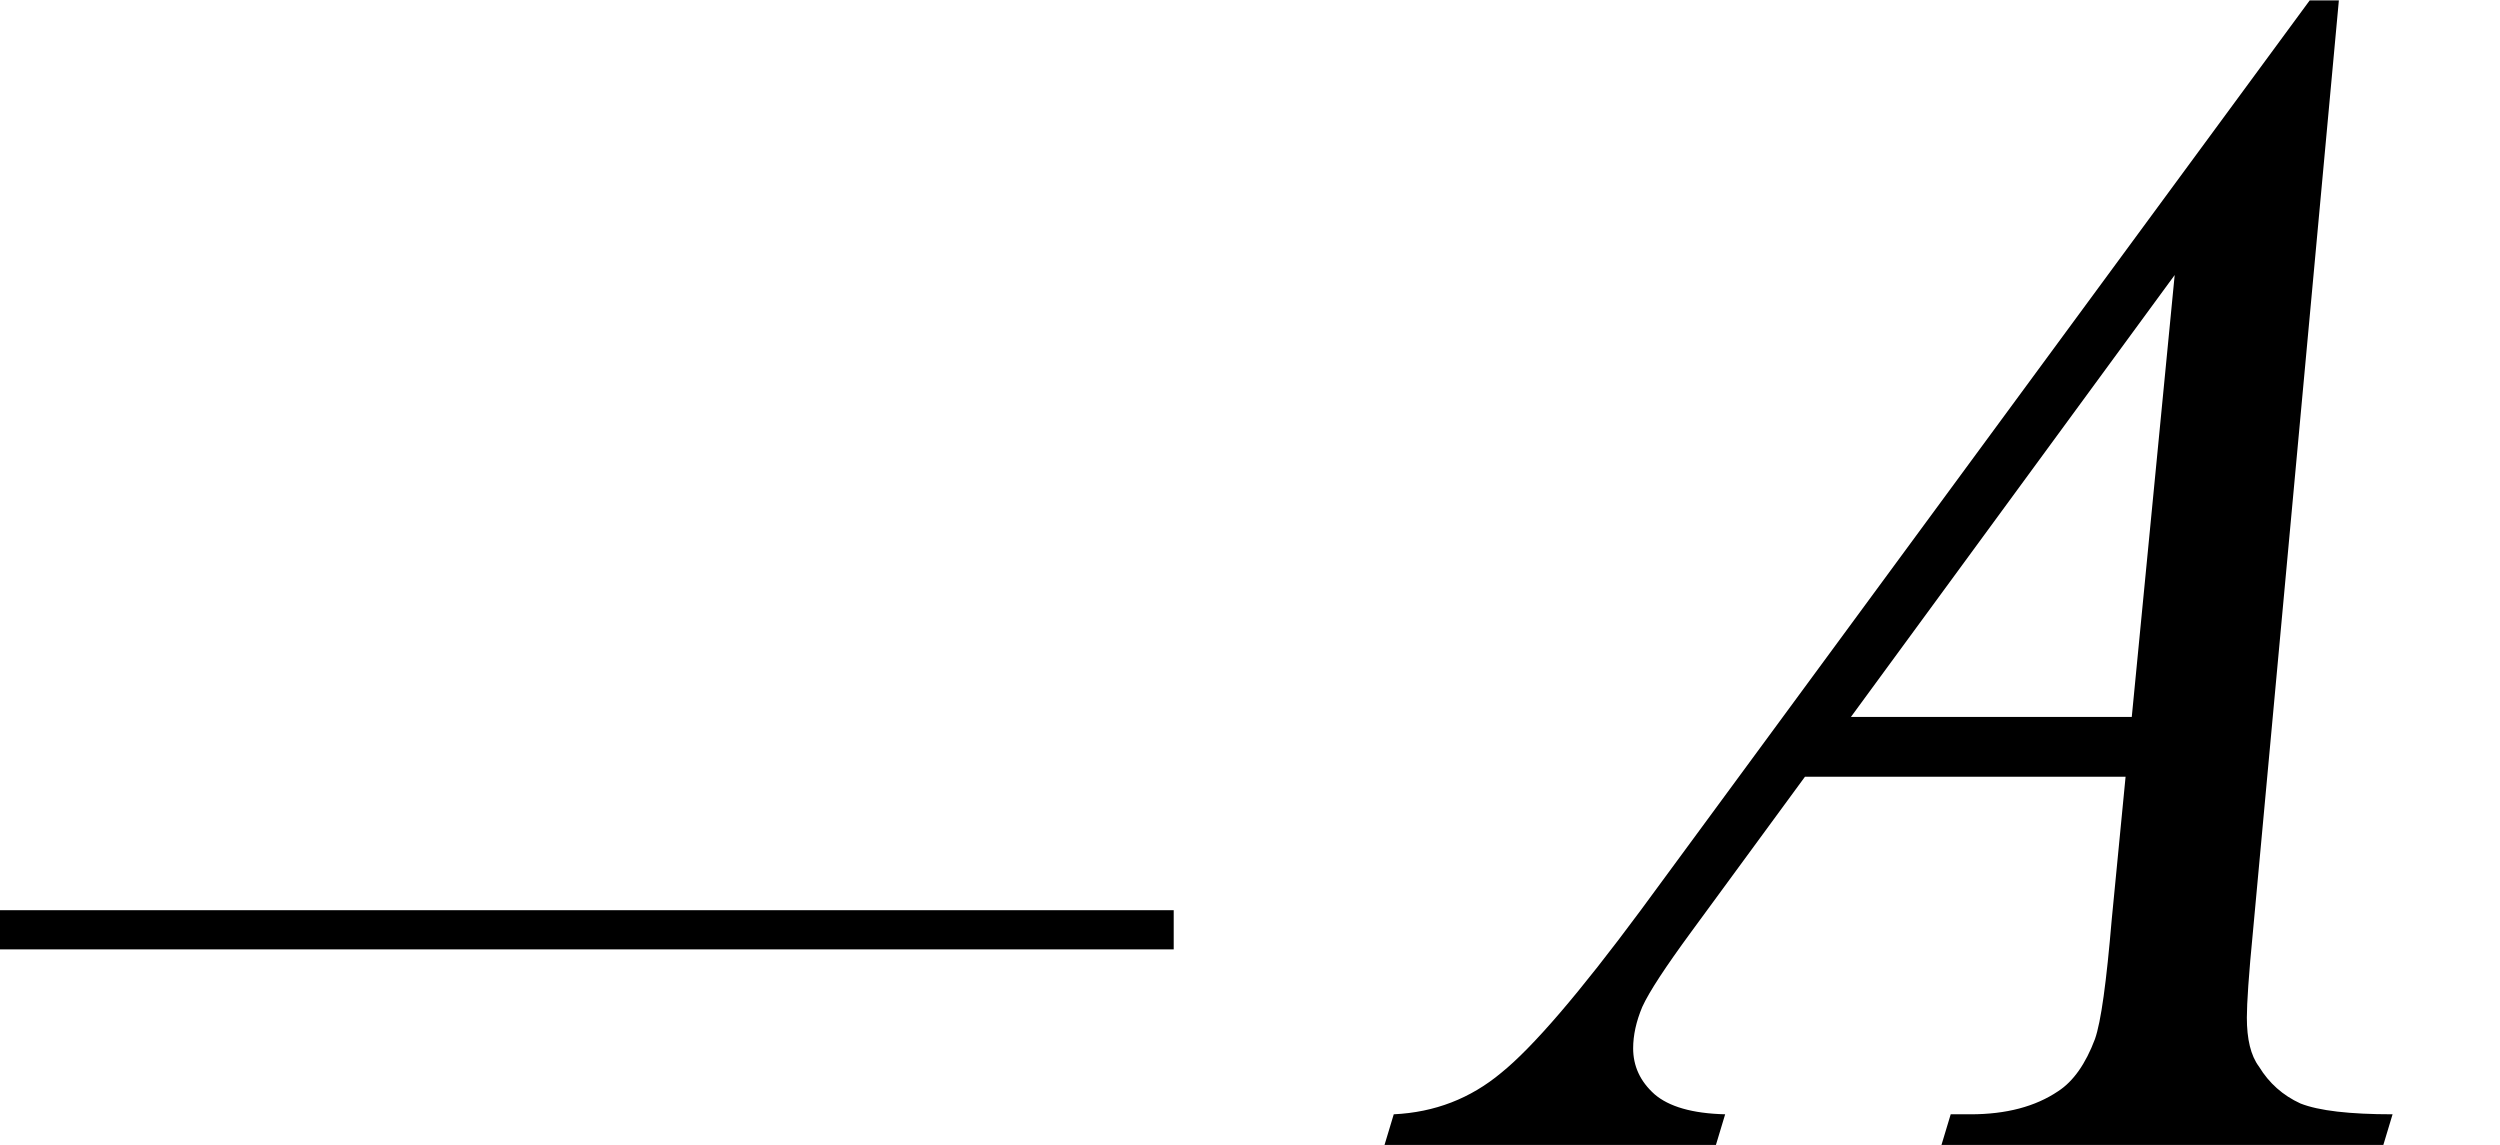
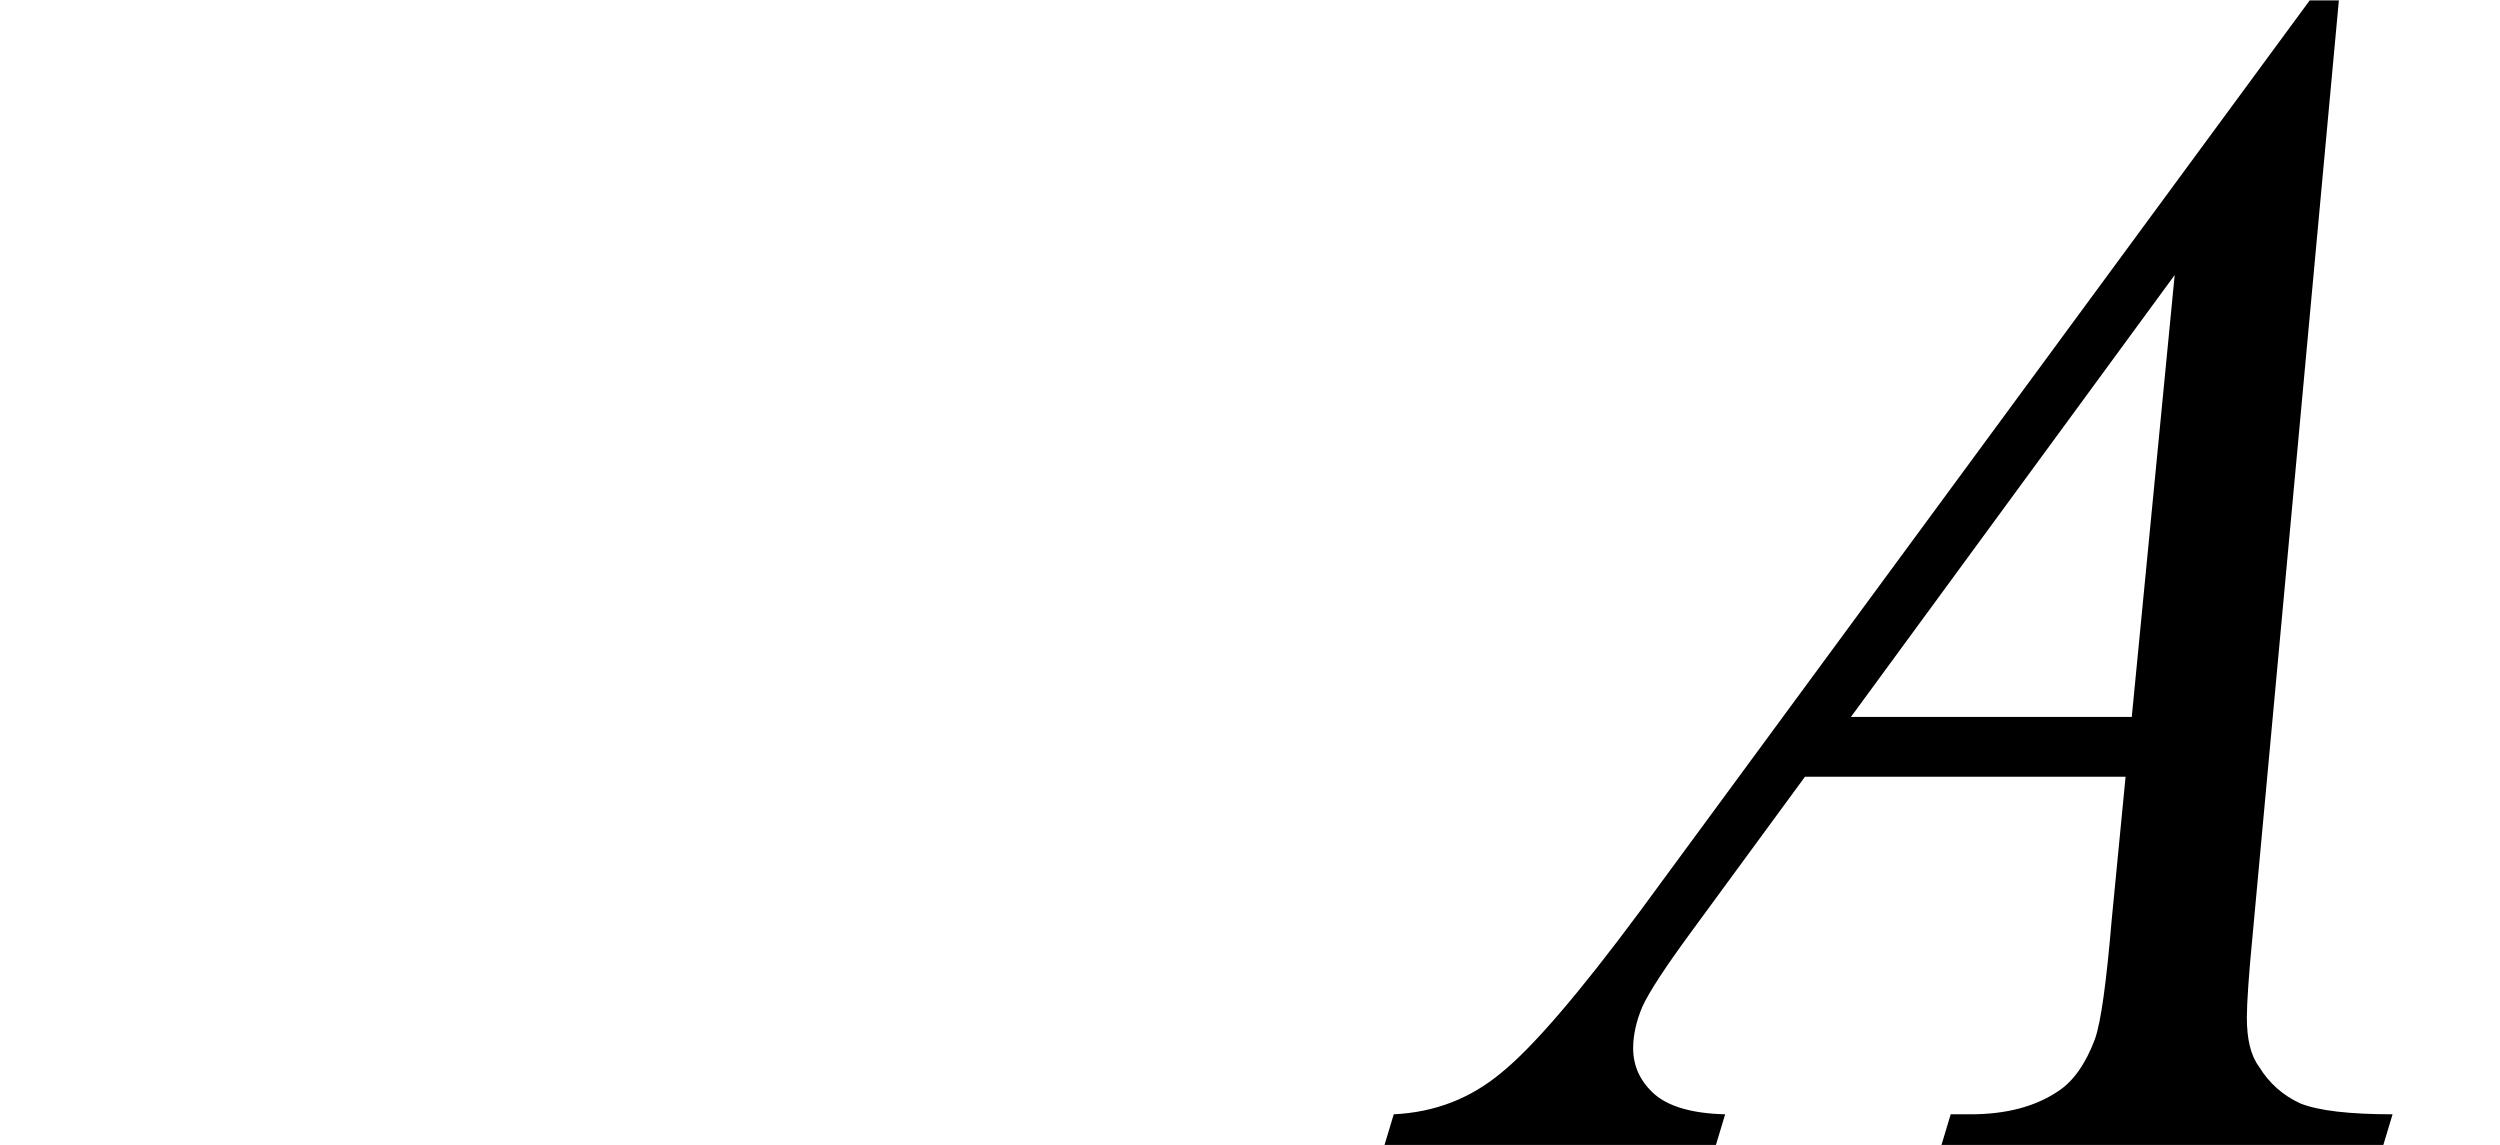
<svg xmlns="http://www.w3.org/2000/svg" xmlns:xlink="http://www.w3.org/1999/xlink" width="25.46pt" height="11.66pt" viewBox="0 0 25.46 11.66" version="1.1">
  <defs>
    <g>
      <symbol overflow="visible" id="glyph0-0">
        <path style="stroke:none;" d="M 2.391 0 L 2.391 -10.766 L 11 -10.766 L 11 0 Z M 2.656 -0.266 L 10.734 -0.266 L 10.734 -10.5 L 2.656 -10.5 Z M 2.656 -0.266 " />
      </symbol>
      <symbol overflow="visible" id="glyph0-1">
        <path style="stroke:none;" d="M 8.875 -11.656 L 8 -2.172 C 7.957 -1.734 7.938 -1.441 7.938 -1.297 C 7.938 -1.078 7.977 -0.91 8.062 -0.797 C 8.164 -0.629 8.305 -0.504 8.484 -0.422 C 8.672 -0.348 8.984 -0.312 9.422 -0.312 L 9.328 0 L 4.828 0 L 4.922 -0.312 L 5.125 -0.312 C 5.488 -0.312 5.785 -0.391 6.016 -0.547 C 6.172 -0.648 6.297 -0.828 6.391 -1.078 C 6.453 -1.254 6.508 -1.66 6.562 -2.297 L 6.703 -3.75 L 3.438 -3.75 L 2.281 -2.172 C 2.02 -1.816 1.852 -1.562 1.781 -1.406 C 1.719 -1.258 1.688 -1.117 1.688 -0.984 C 1.688 -0.805 1.758 -0.648 1.906 -0.516 C 2.051 -0.391 2.289 -0.32 2.625 -0.312 L 2.531 0 L -0.844 0 L -0.75 -0.312 C -0.332 -0.332 0.031 -0.473 0.344 -0.734 C 0.664 -0.992 1.141 -1.547 1.766 -2.391 L 8.578 -11.656 Z M 7.203 -8.859 L 3.906 -4.359 L 6.766 -4.359 Z M 7.203 -8.859 " />
      </symbol>
    </g>
    <clipPath id="clip1">
      <path d="M 14 0 L 25 0 L 25 11.66 L 14 11.66 Z M 14 0 " />
    </clipPath>
  </defs>
  <g id="surface1">
-     <path style="fill:none;stroke-width:0.399;stroke-linecap:butt;stroke-linejoin:miter;stroke:rgb(0%,0%,0%);stroke-opacity:1;stroke-miterlimit:10;" d="M -72 62.532 L -60.047 62.532 " transform="matrix(1,0,0,-1,72,72.001)" />
    <g clip-path="url(#clip1)" clip-rule="nonzero">
      <g style="fill:rgb(0%,0%,0%);fill-opacity:1;">
        <use xlink:href="#glyph0-1" x="14.944" y="11.66" />
      </g>
    </g>
  </g>
</svg>